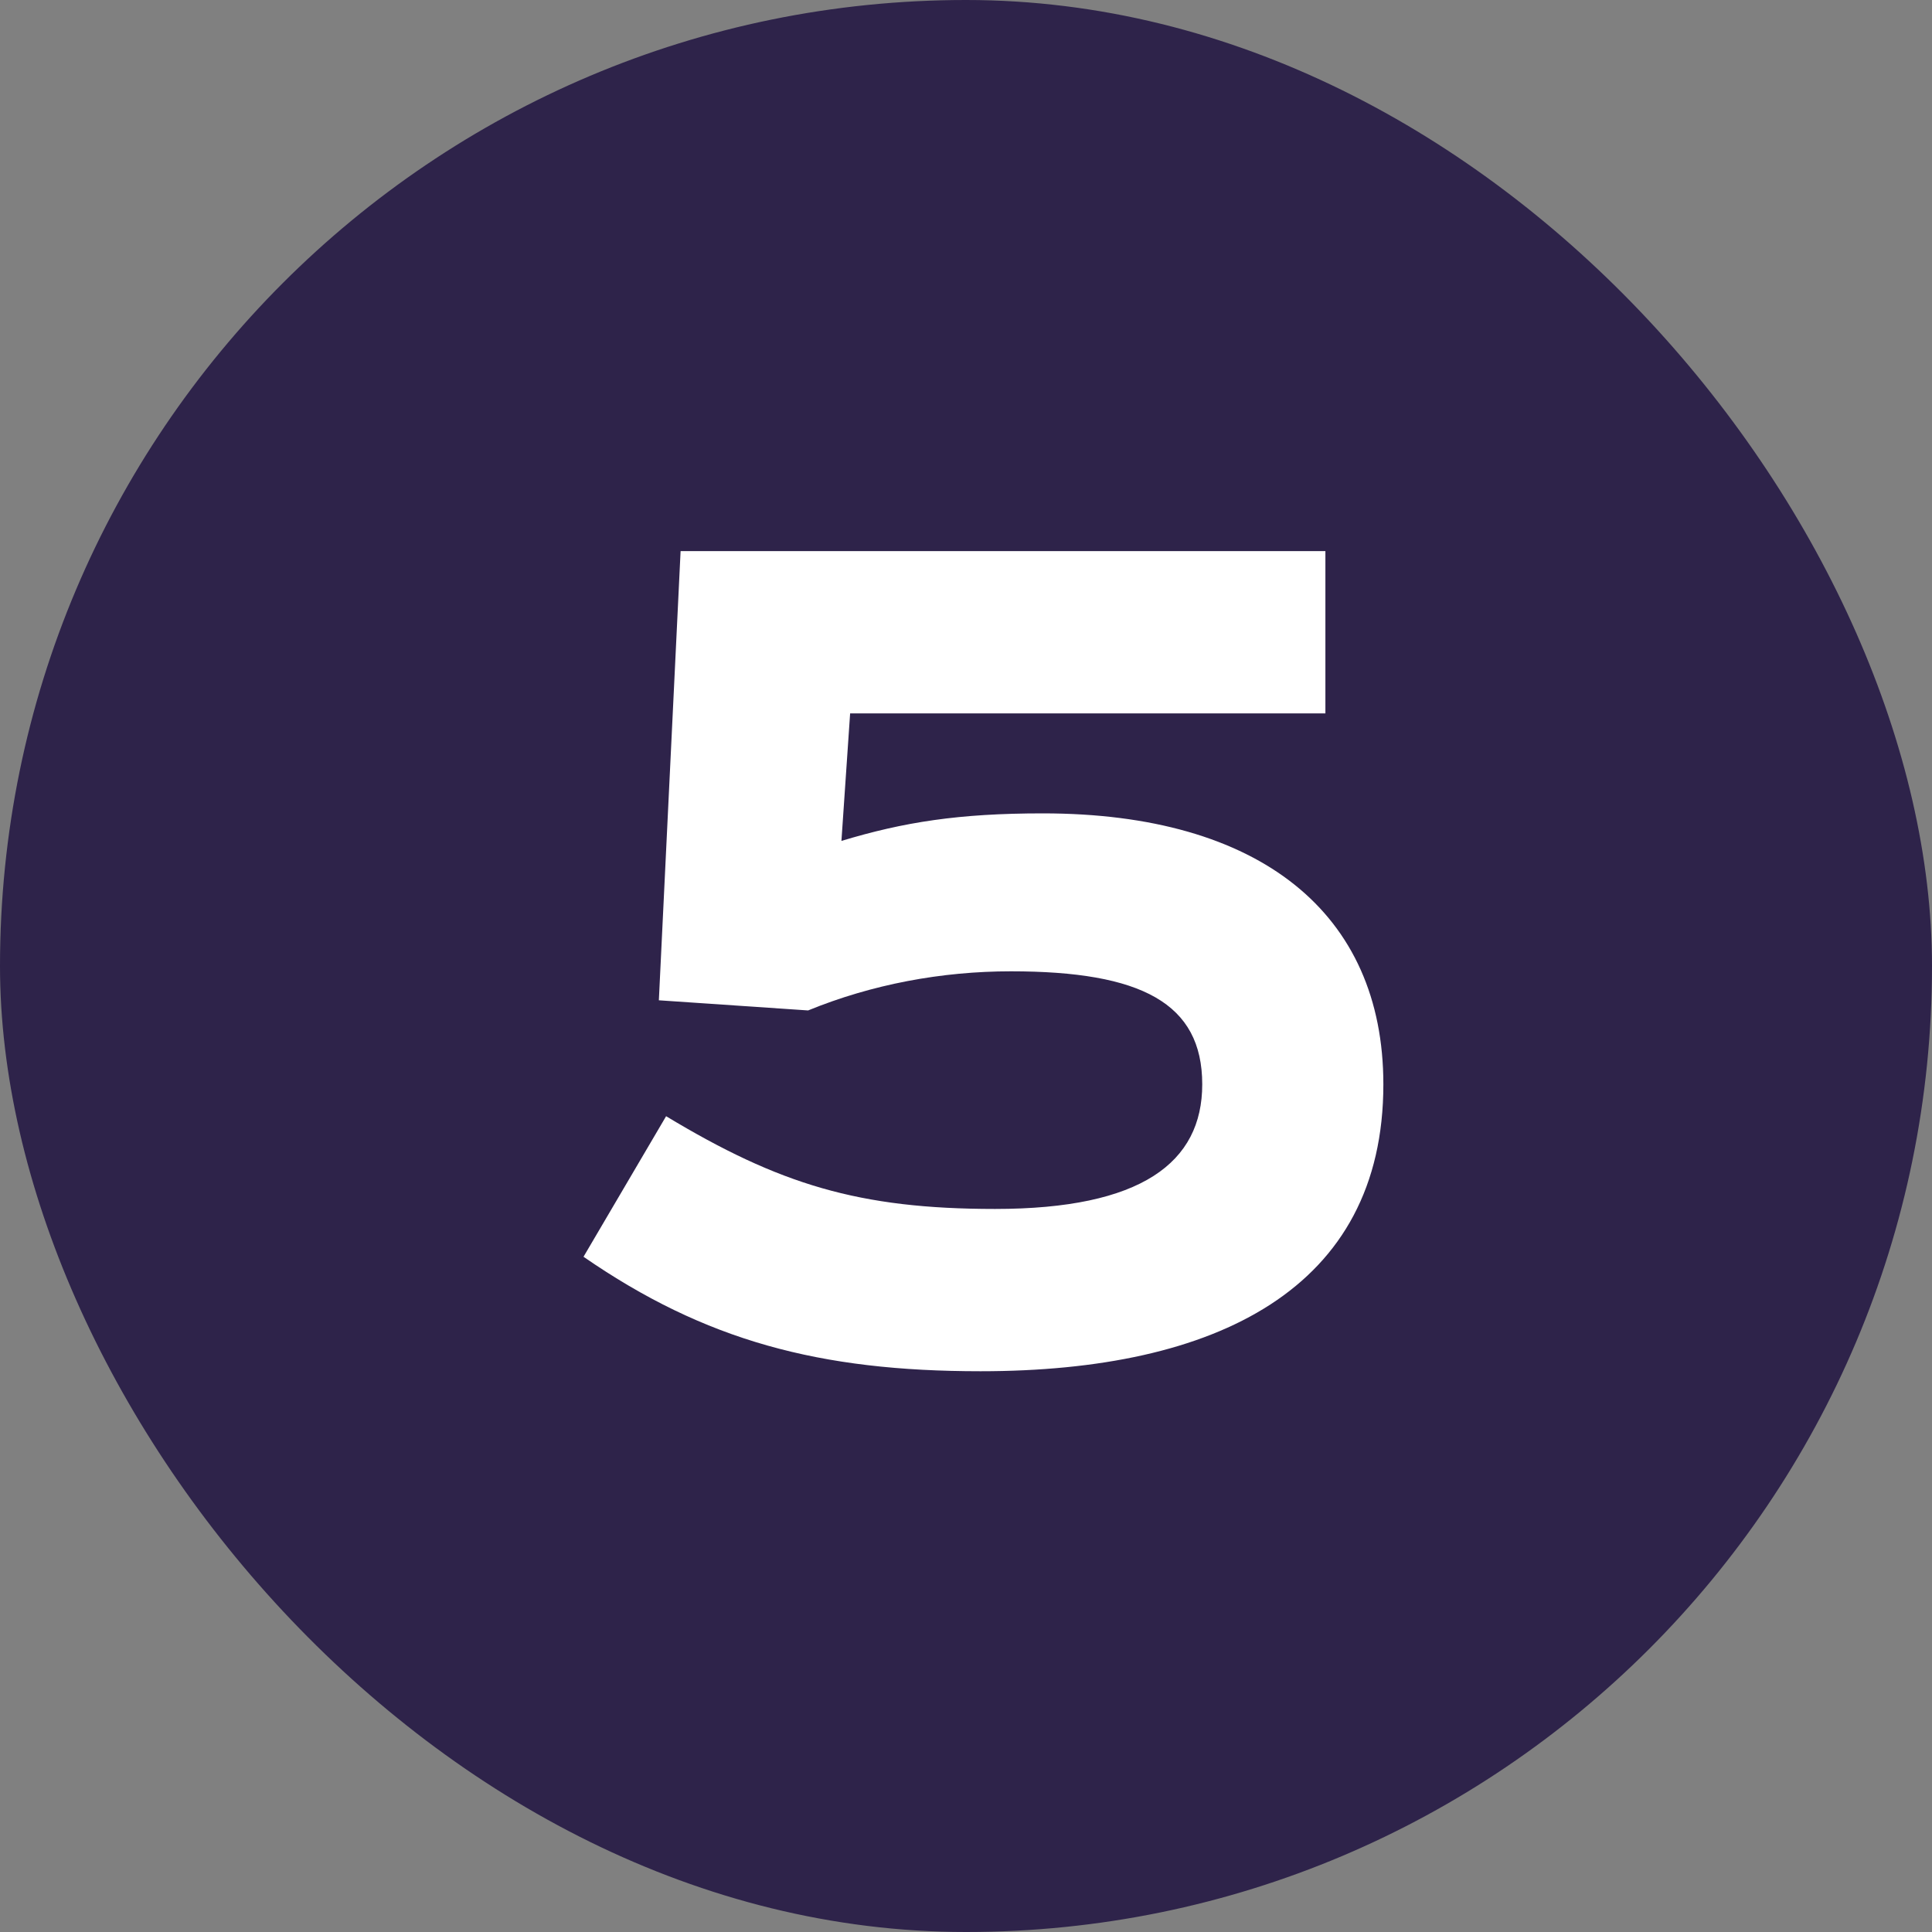
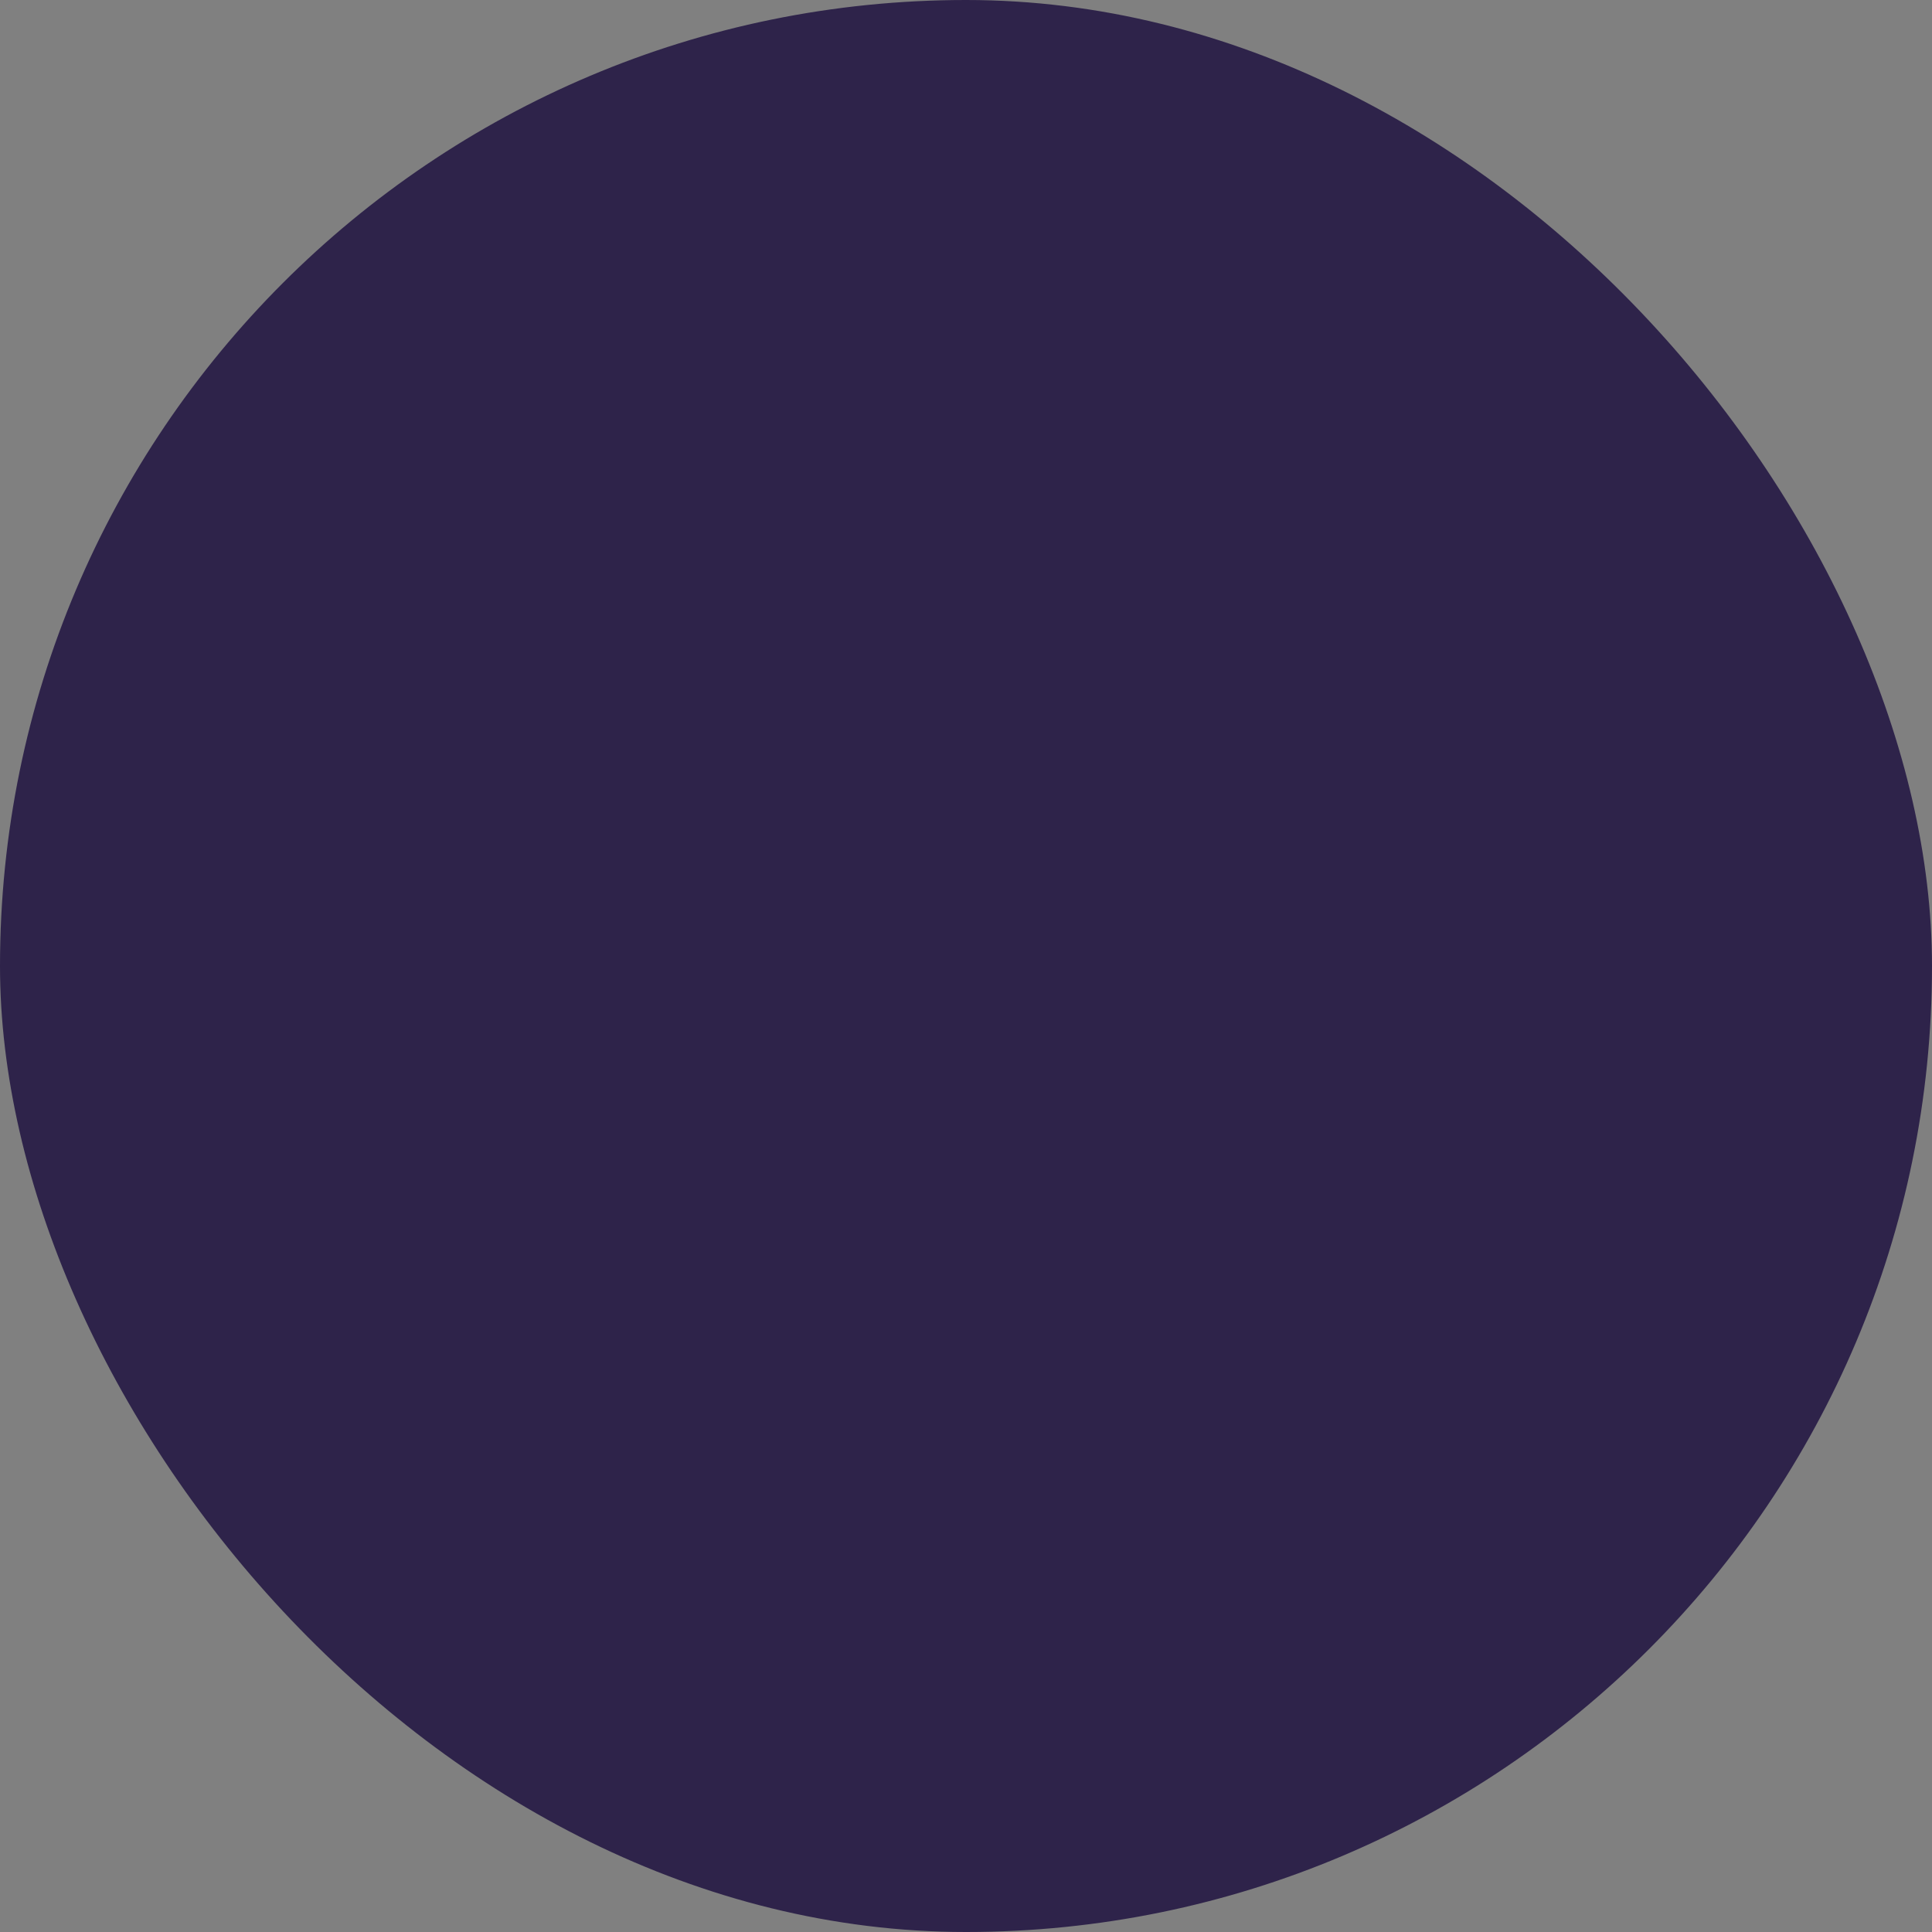
<svg xmlns="http://www.w3.org/2000/svg" width="40" height="40" viewBox="0 0 40 40" fill="none">
  <rect x="0" y="0" width="40" height="40" fill="#808080" stroke="none" />
  <rect width="40" height="40" rx="20" fill="#2E234A" />
-   <path d="M16.731 20.92L13.641 20.71L14.091 11.41H27.441V14.77H17.601L17.421 17.41C18.711 17.02 19.851 16.84 21.591 16.84C26.091 16.84 28.641 18.91 28.641 22.45C28.641 26.68 25.191 28.39 20.301 28.39C16.971 28.39 14.601 27.76 12.081 26.02L13.791 23.11C16.131 24.52 17.781 25.03 20.601 25.03C23.631 25.03 24.891 24.07 24.891 22.45C24.891 20.77 23.631 20.11 20.931 20.11C19.491 20.11 18.051 20.38 16.731 20.92Z" fill="white" />
</svg>